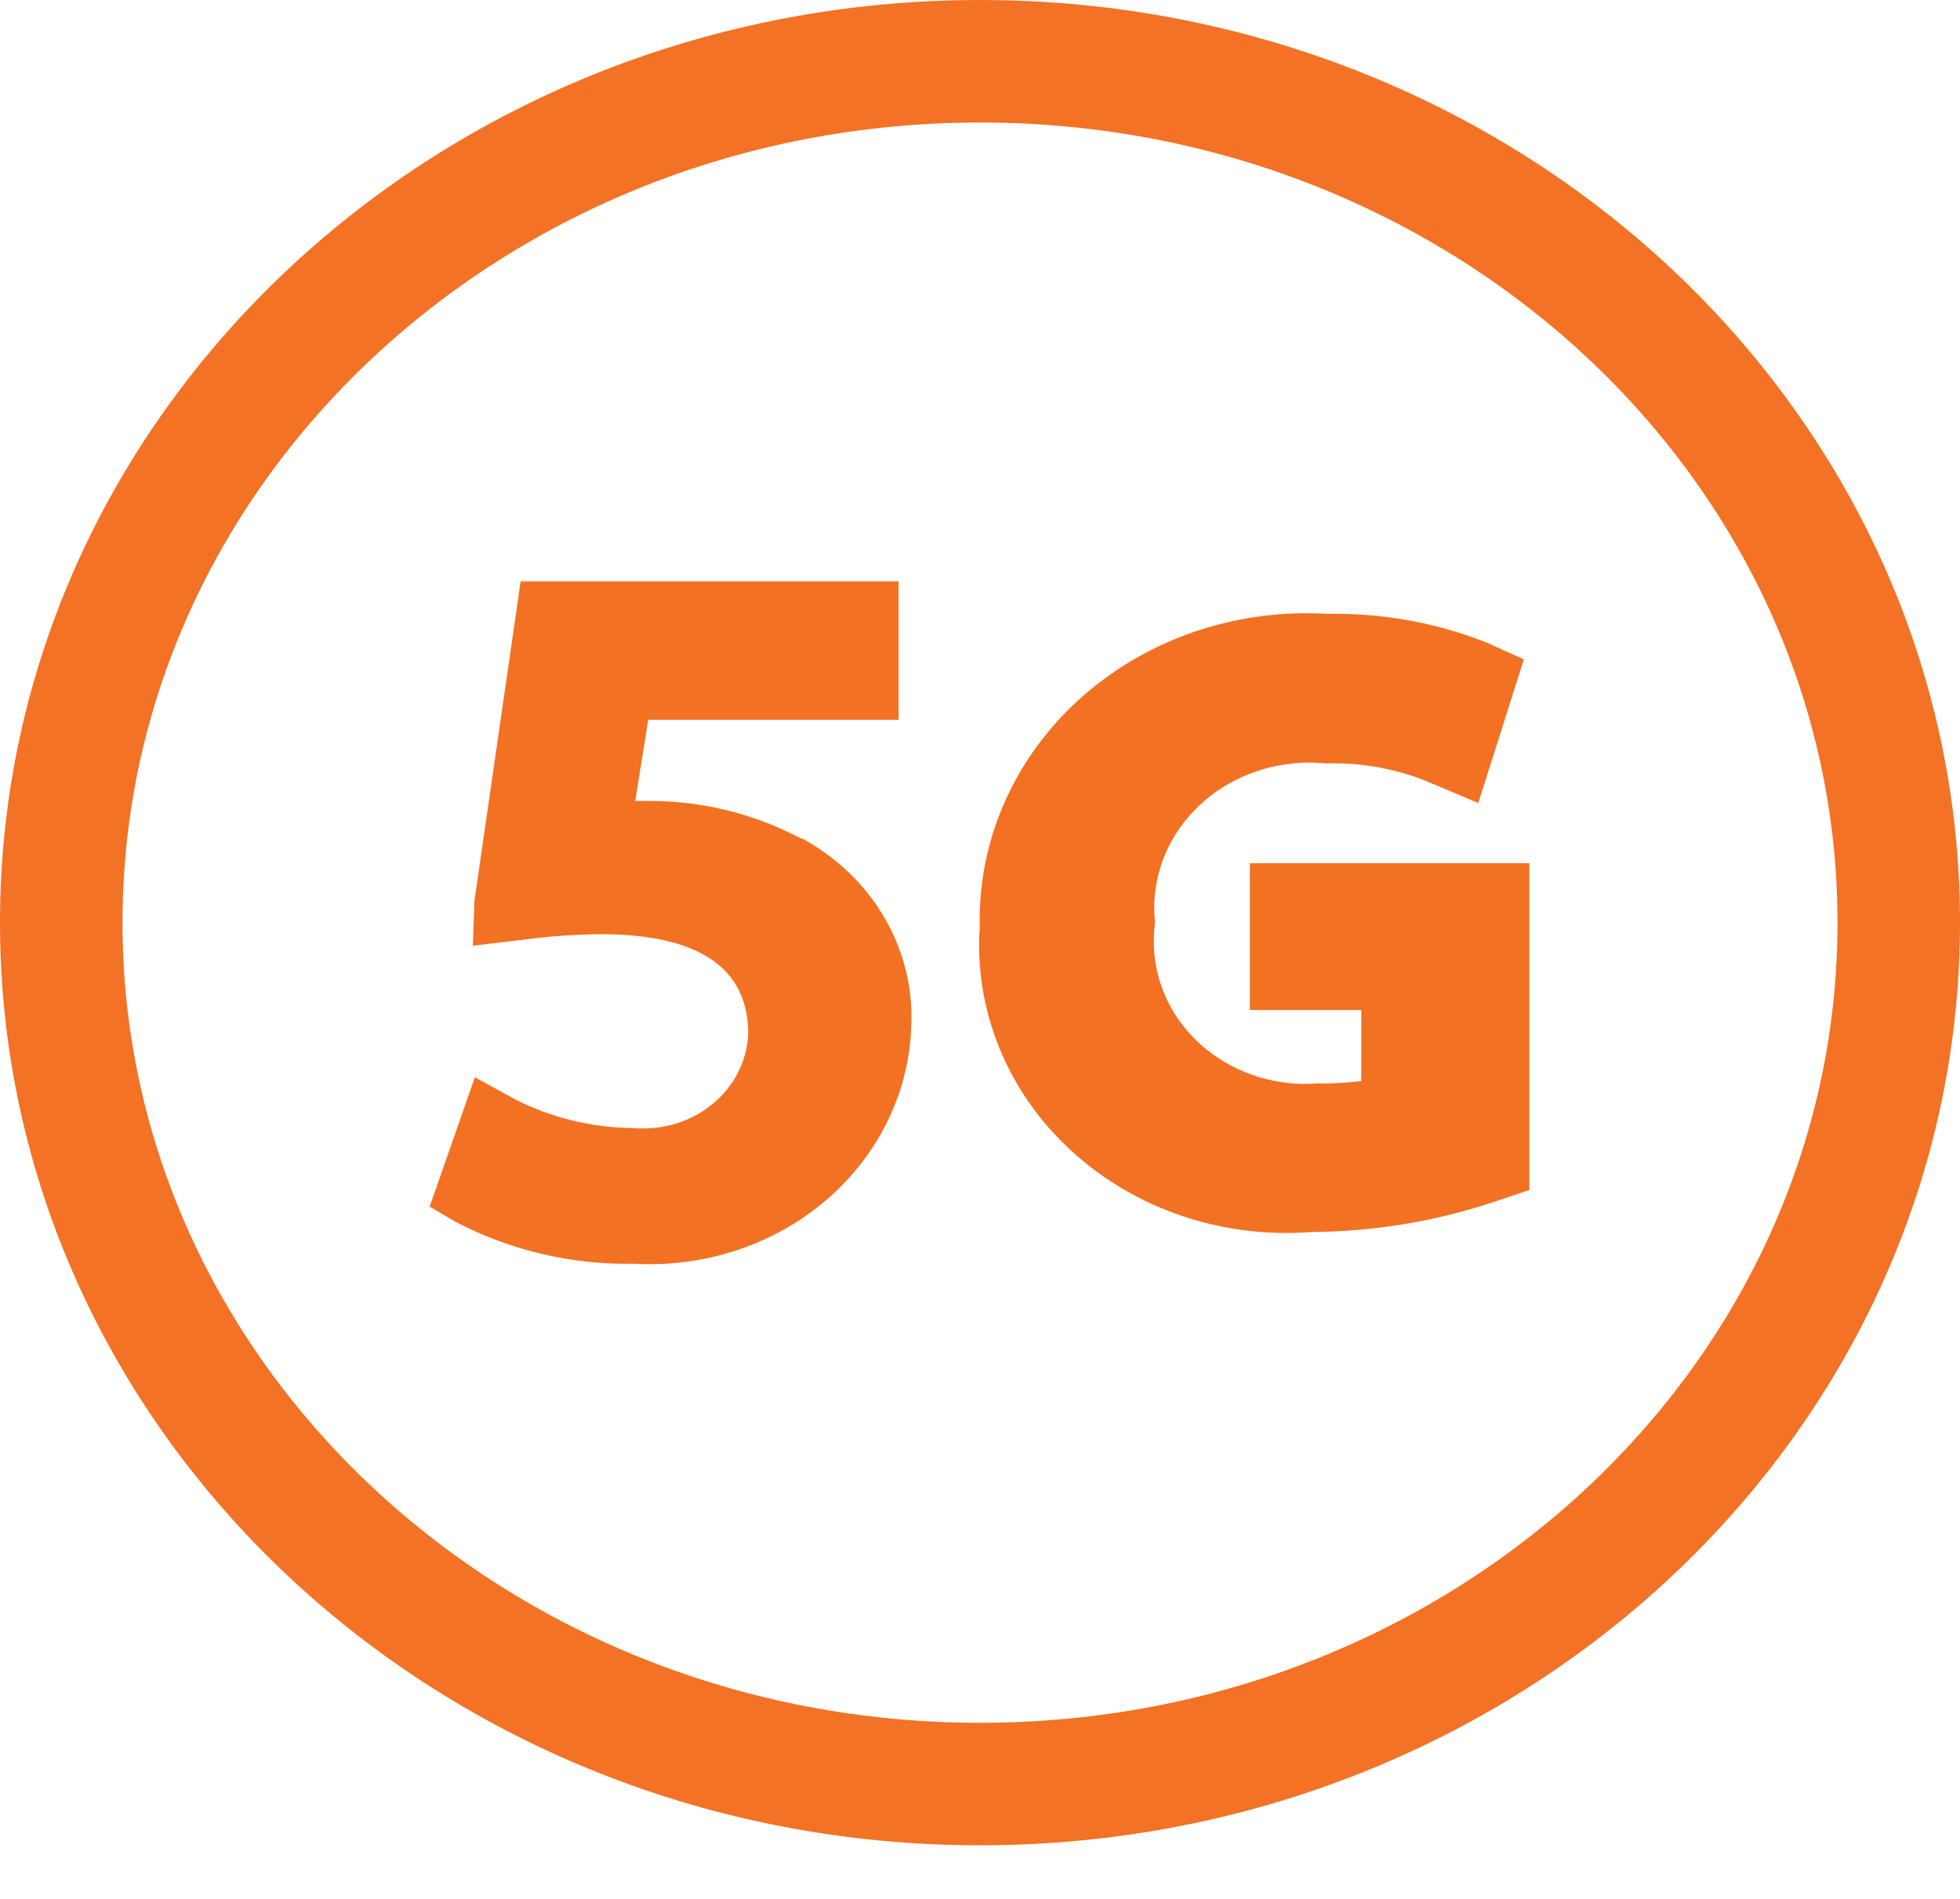
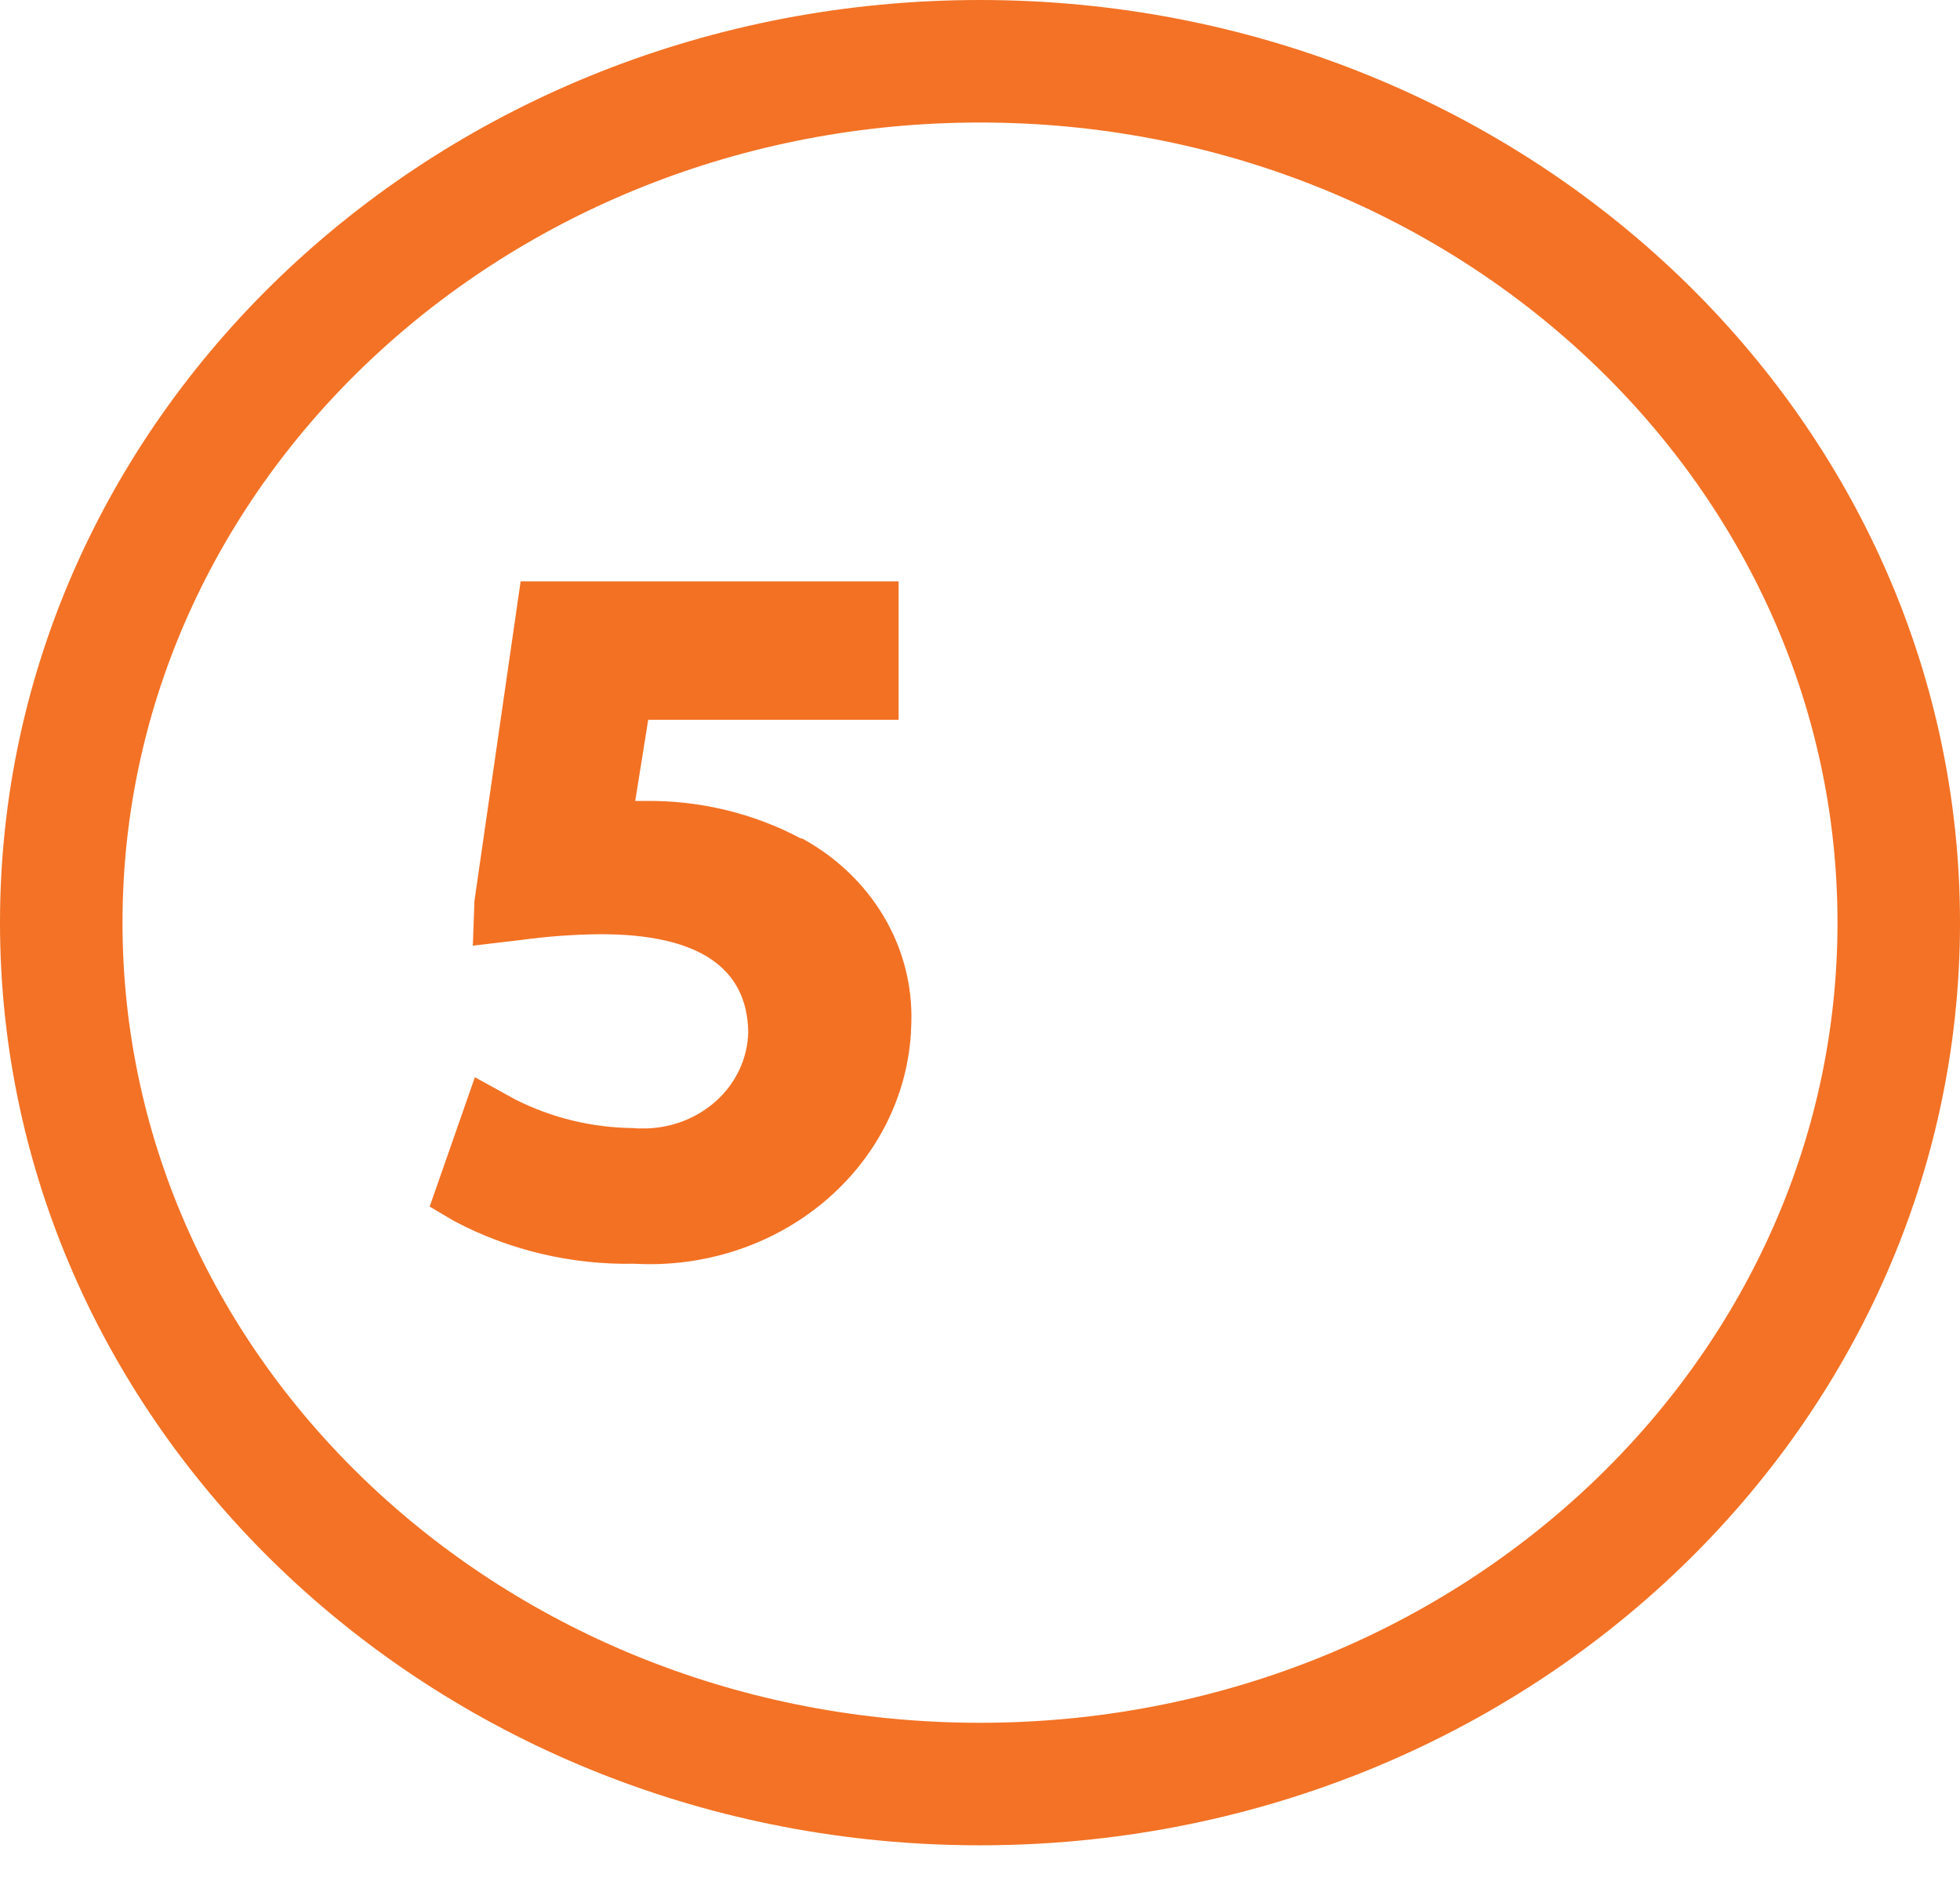
<svg xmlns="http://www.w3.org/2000/svg" width="32" height="31" viewBox="0 0 32 31" fill="none">
  <path d="M13.081 13.691C12.297 13.273 11.407 13.06 10.505 13.076H10.371L10.583 11.75H14.671V9.491H8.5L7.746 14.707L7.72 15.438L8.51 15.345C8.941 15.286 9.375 15.255 9.81 15.251C11.394 15.251 12.203 15.793 12.216 16.852C12.206 17.277 12.017 17.682 11.689 17.976C11.361 18.27 10.923 18.431 10.469 18.422C10.427 18.422 10.384 18.422 10.342 18.416C9.666 18.41 9.003 18.249 8.409 17.947L7.753 17.586L7.015 19.698L7.415 19.934C8.312 20.41 9.329 20.651 10.36 20.631C11.491 20.693 12.601 20.332 13.447 19.626C14.293 18.921 14.806 17.929 14.872 16.869C14.872 16.811 14.879 16.753 14.879 16.695C14.898 16.088 14.742 15.489 14.427 14.959C14.112 14.429 13.65 13.989 13.09 13.685L13.081 13.691Z" fill="#F37123" />
-   <path d="M20.406 14.089V16.489H22.225V17.649C21.985 17.677 21.744 17.691 21.503 17.688C20.849 17.736 20.201 17.538 19.703 17.137C19.204 16.737 18.896 16.168 18.845 15.555C18.831 15.393 18.836 15.229 18.858 15.068C18.823 14.758 18.855 14.445 18.949 14.146C19.044 13.847 19.201 13.569 19.41 13.327C19.62 13.085 19.878 12.884 20.17 12.736C20.463 12.588 20.783 12.495 21.114 12.463C21.29 12.444 21.467 12.444 21.643 12.463C22.208 12.445 22.77 12.544 23.289 12.753L24.135 13.109L24.879 10.765L24.255 10.484C23.437 10.162 22.556 10.004 21.669 10.022C20.97 9.979 20.268 10.067 19.605 10.279C18.942 10.491 18.33 10.824 17.804 11.258C17.278 11.692 16.849 12.219 16.54 12.809C16.232 13.398 16.05 14.039 16.006 14.695C15.996 14.836 15.993 14.976 15.996 15.121C15.949 15.795 16.057 16.47 16.313 17.101C16.569 17.733 16.968 18.305 17.481 18.778C17.995 19.252 18.611 19.617 19.288 19.847C19.966 20.077 20.688 20.168 21.406 20.113C22.437 20.106 23.46 19.936 24.43 19.608L24.969 19.427V14.092H20.406V14.089Z" fill="#F37123" />
  <path d="M16 29.125C24.284 29.125 31 22.829 31 15.062C31 7.296 24.284 1 16 1C7.716 1 1 7.296 1 15.062C1 22.829 7.716 29.125 16 29.125Z" stroke="#F37225" stroke-width="2" stroke-miterlimit="10" />
</svg>